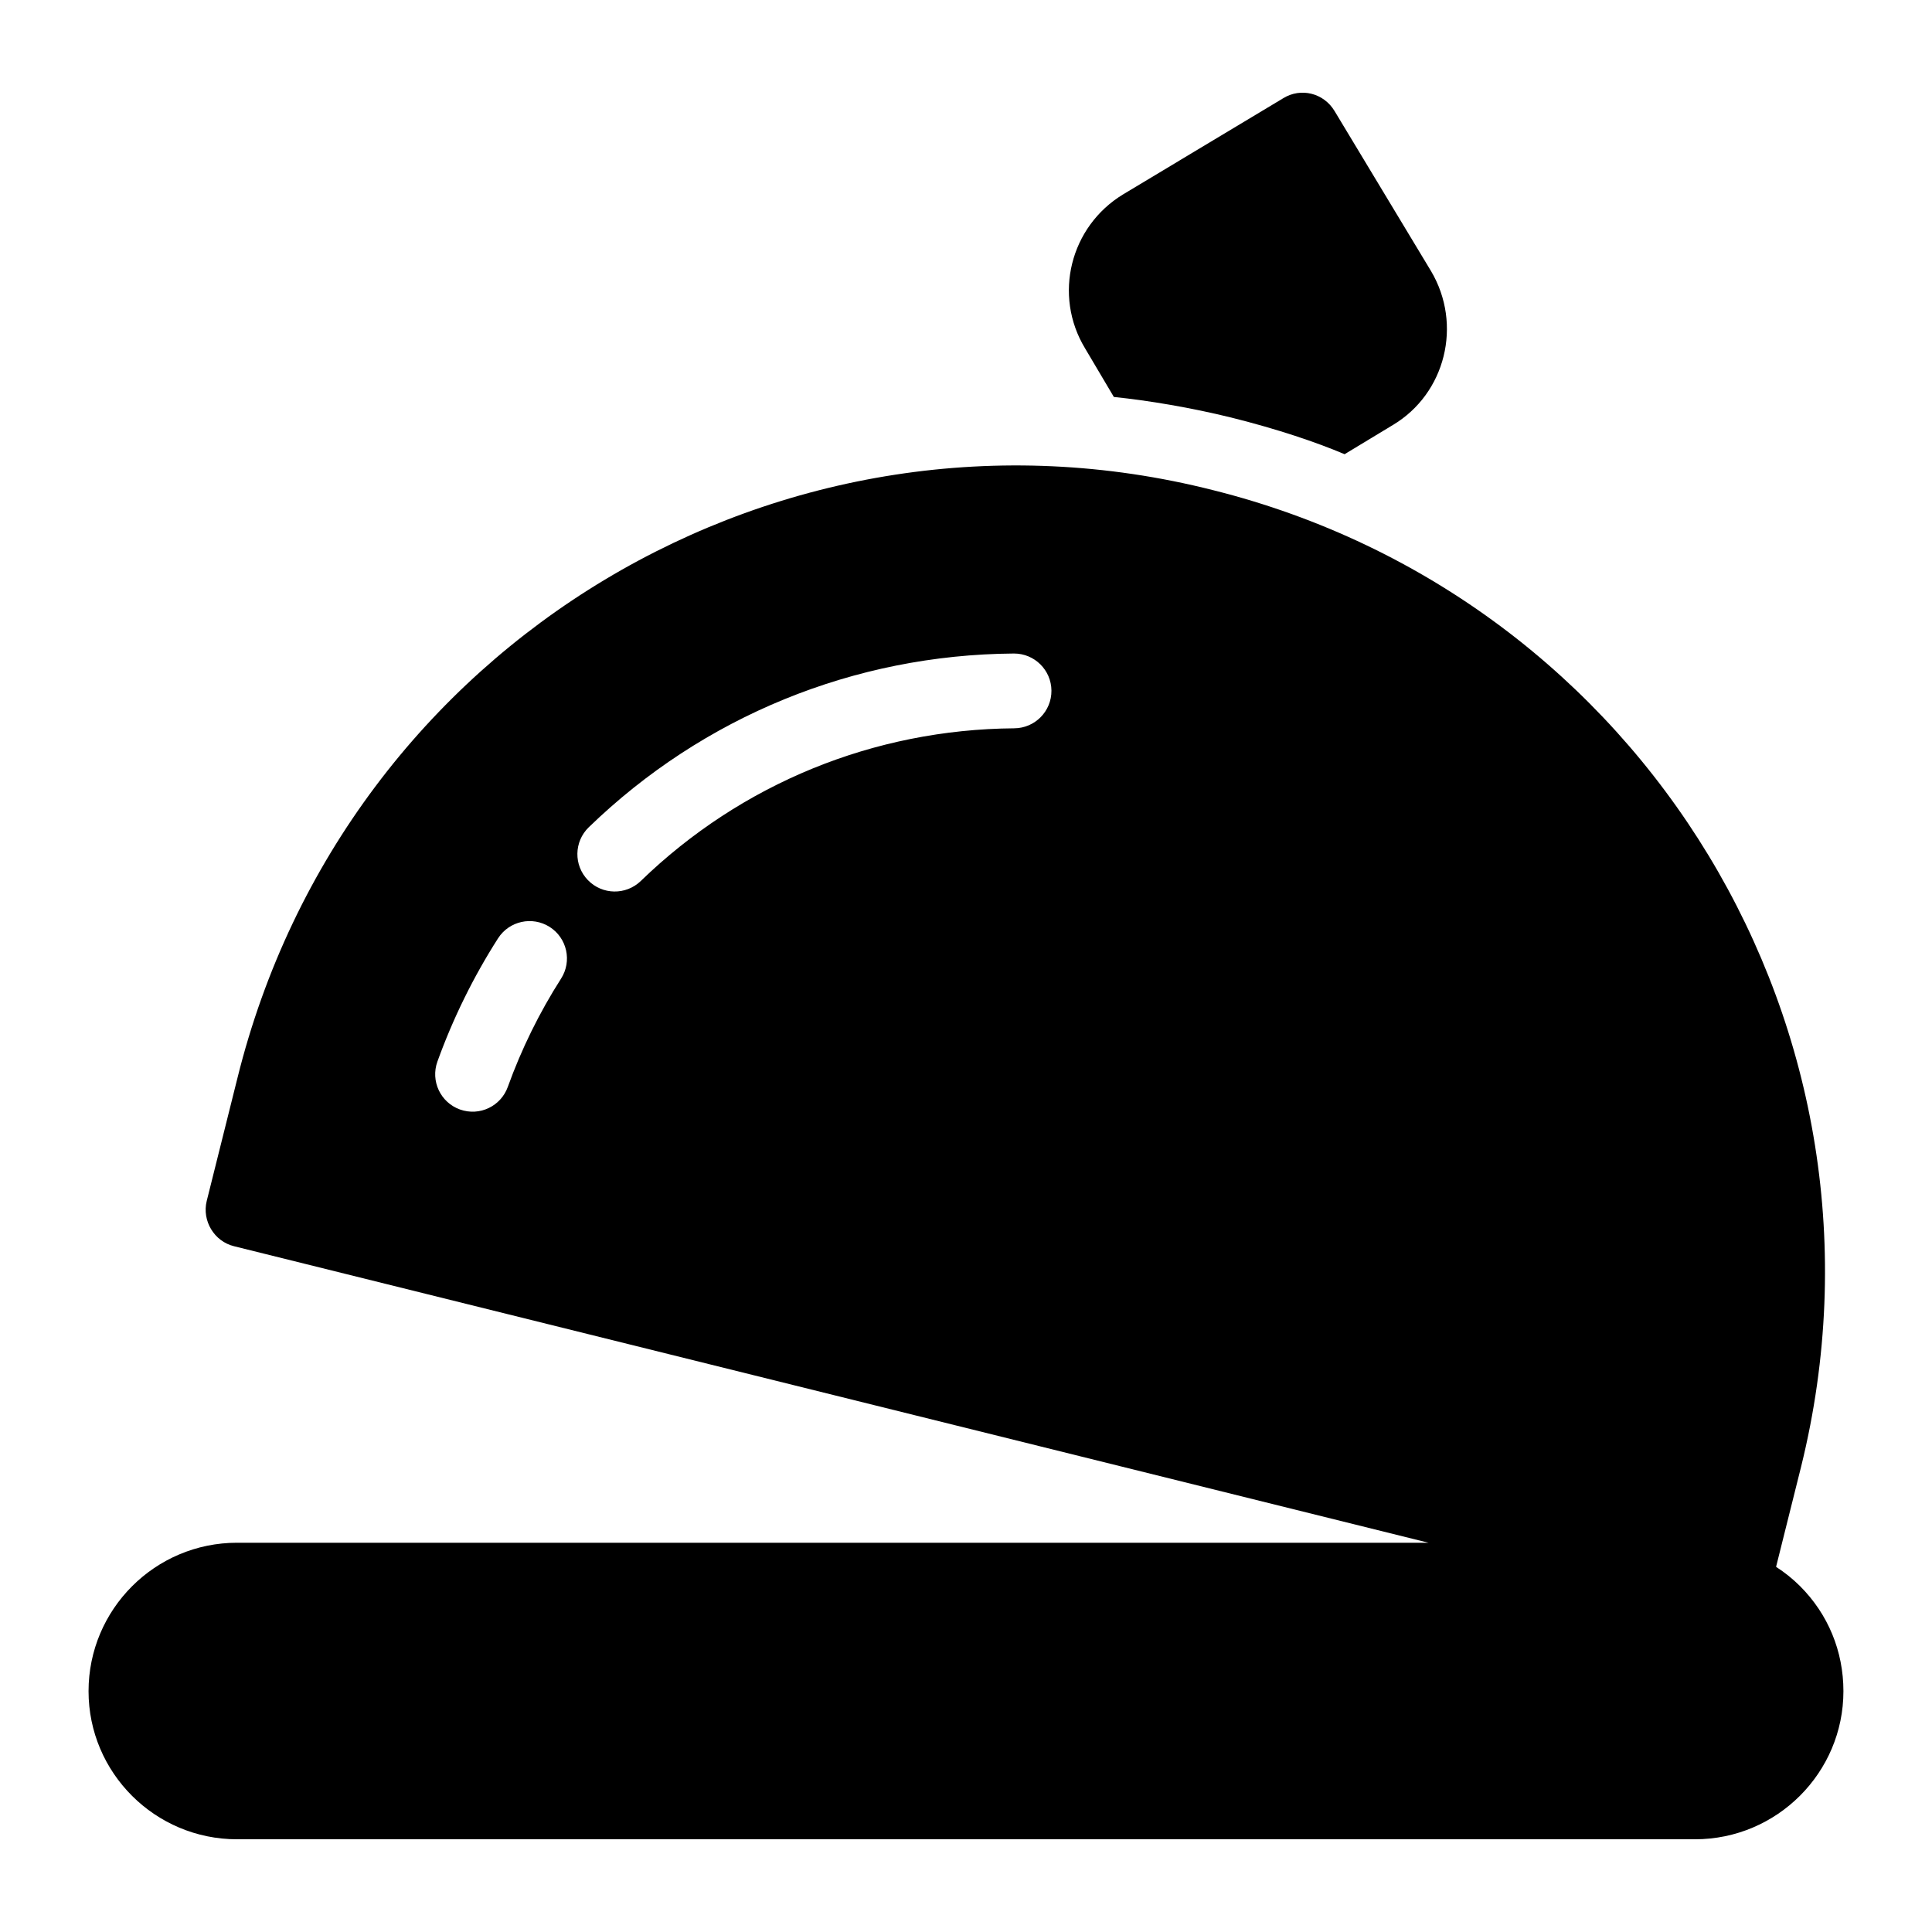
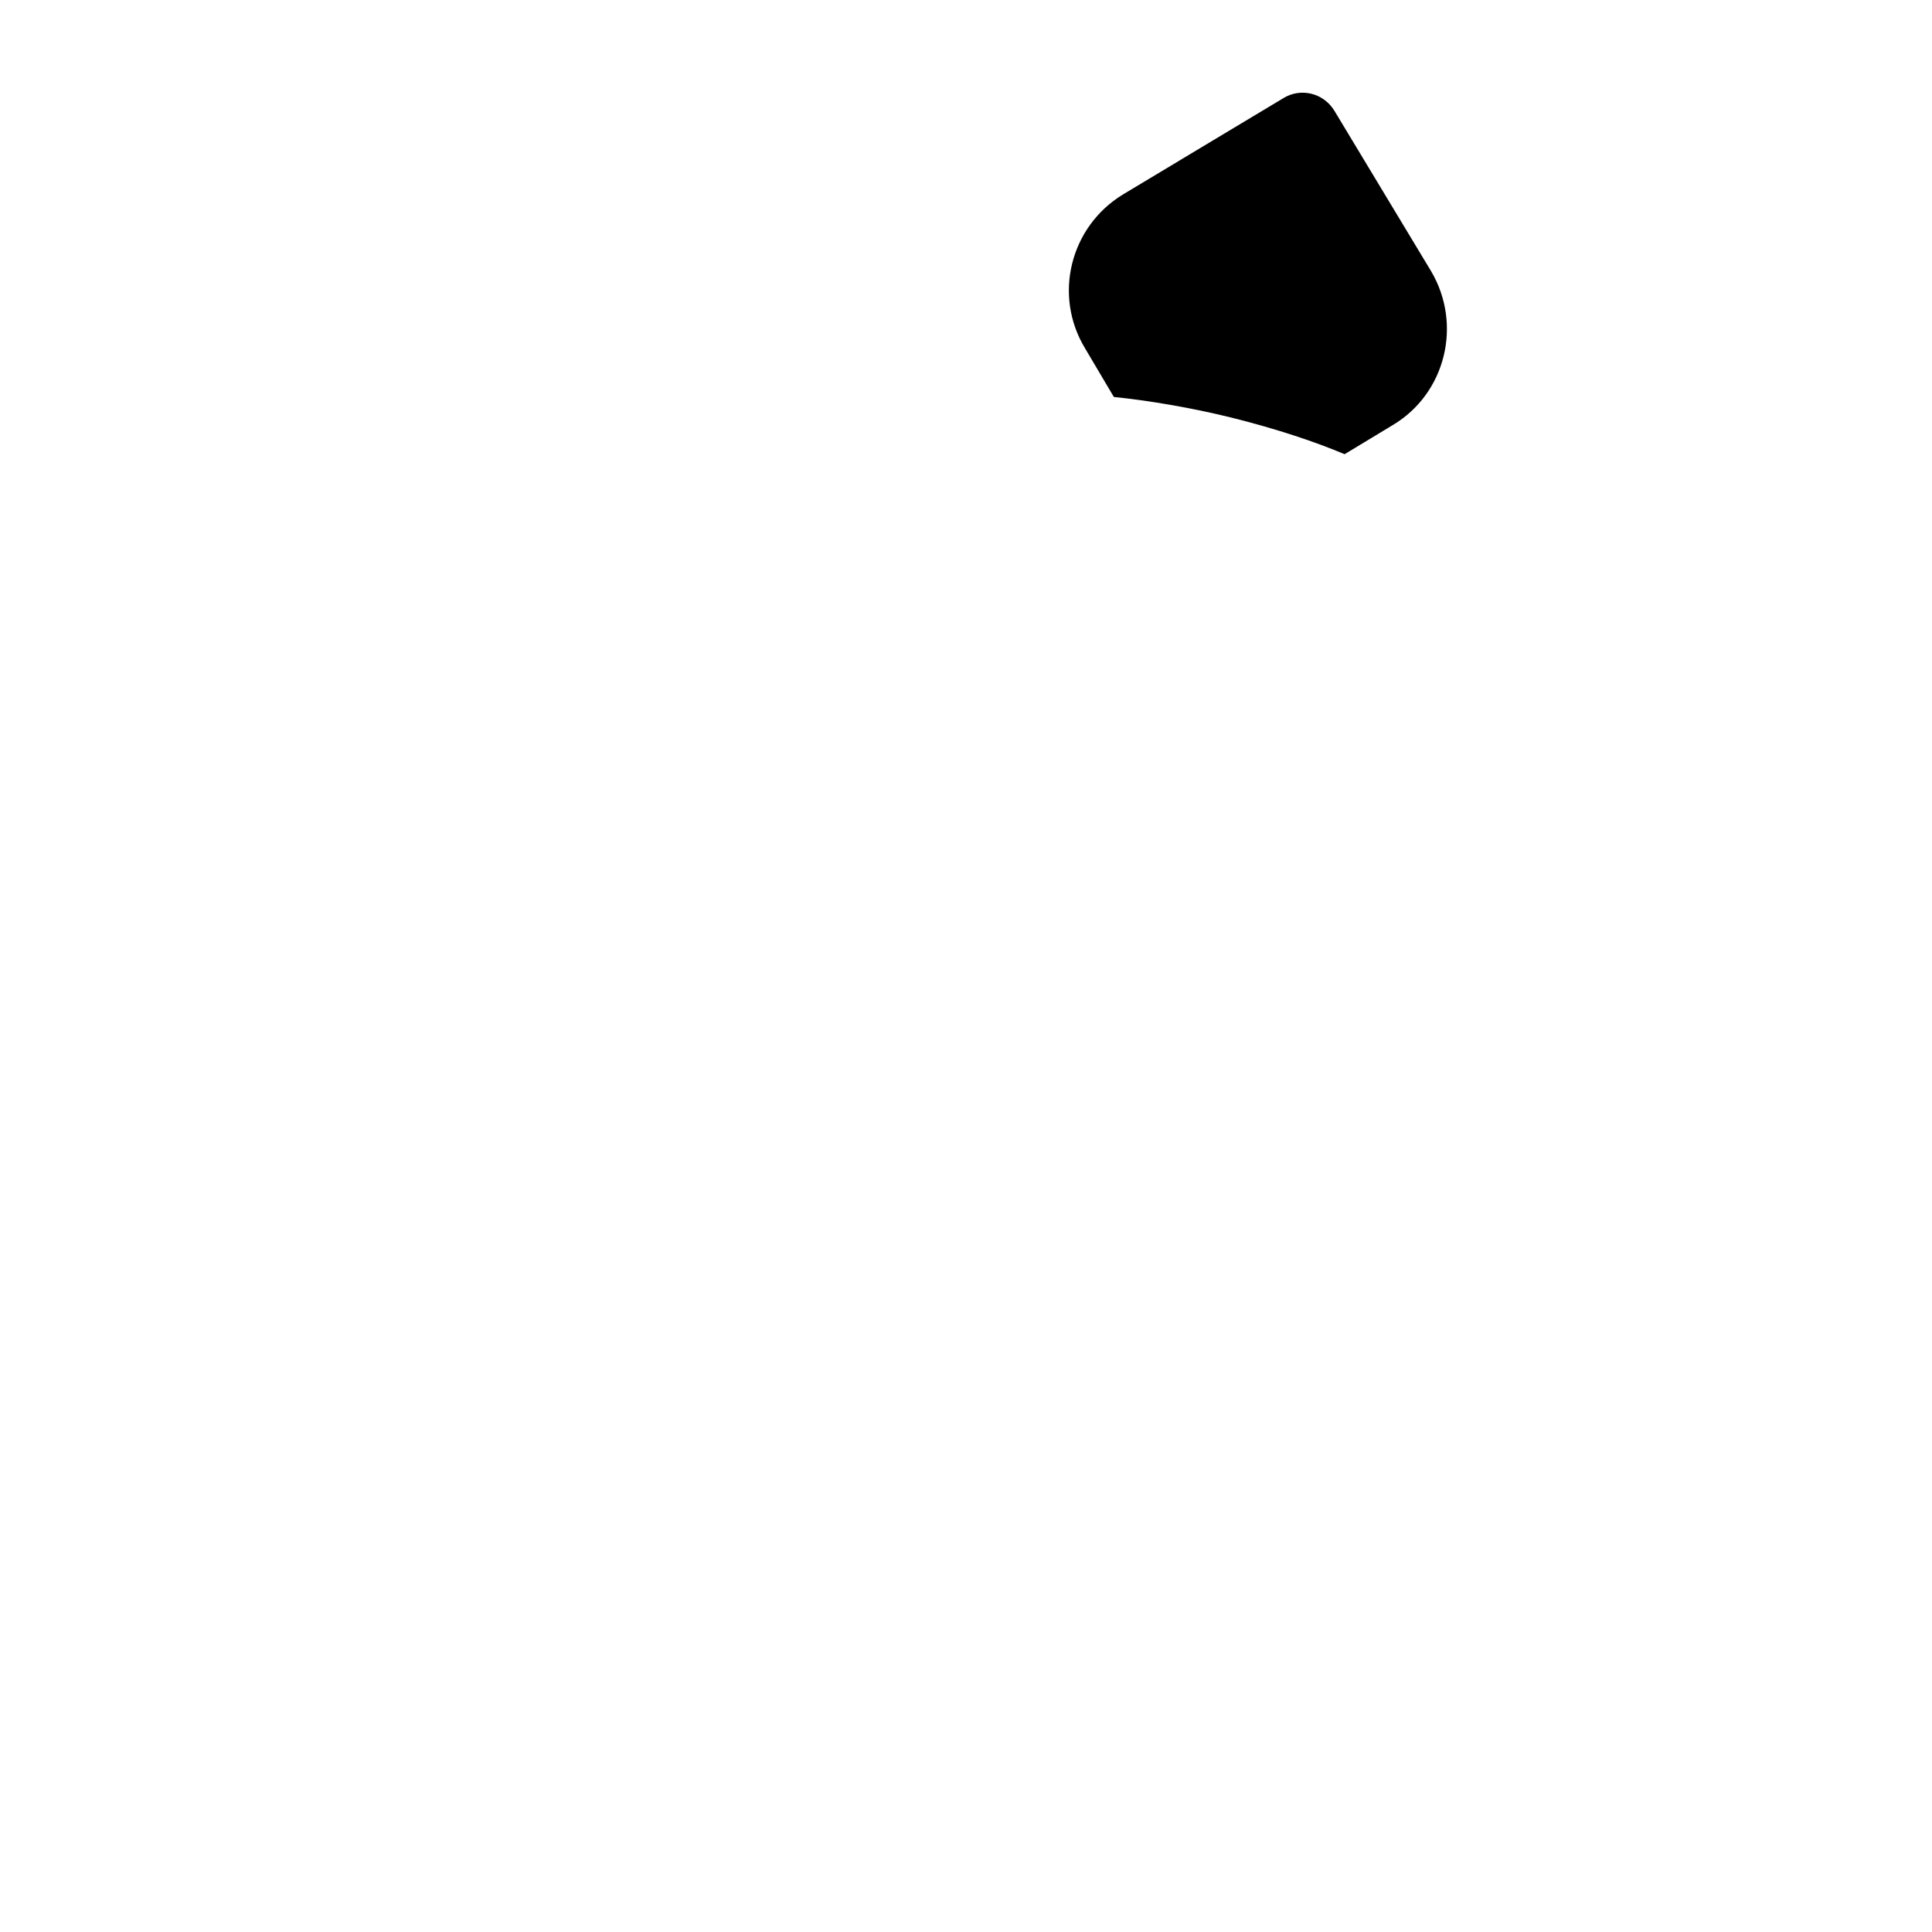
<svg xmlns="http://www.w3.org/2000/svg" fill="#000000" width="800px" height="800px" version="1.1" viewBox="144 144 512 512">
  <g>
-     <path d="m621.03 564.34c-1.953-1.953-4.09-3.641-6.352-5.113l6.648-26.598c28.457-115.27-41.922-230.25-155.88-258.74-113.59-28.797-229.88 40.062-258.54 155.88l-8.125 32.504c-1.289 5.25 1.98 10.703 7.234 11.988l316.55 78.582h-315.76c-21.703 0-39.34 17.641-39.34 39.344 0 21.637 17.648 39.242 39.34 39.242h386.38c21.703 0 39.34-17.641 39.34-39.242 0-10.605-4.066-20.414-11.496-27.848zm-328.34-161c-5.742 8.984-10.496 18.648-14.125 28.719-1.816 5.035-7.394 7.848-12.688 5.961-5.148-1.859-7.812-7.539-5.961-12.688 4.133-11.449 9.535-22.441 16.07-32.664 2.945-4.602 9.074-5.953 13.688-3.016 4.613 2.945 5.961 9.07 3.016 13.688zm120.11-66.332c-37.18 0.277-72.332 14.641-98.984 40.461-3.93 3.801-10.199 3.715-14.012-0.223-3.809-3.93-3.707-10.203 0.223-14.012 30.328-29.379 70.328-45.73 112.63-46.043h0.074c5.438 0 9.871 4.387 9.91 9.836 0.039 5.469-4.367 9.941-9.84 9.98z" />
    <path d="m439.19 249.21h0.098c9.16 0.945 20.367 2.824 31.016 5.449 12.371 3.094 22.48 6.519 30.027 9.711l12.781-7.731c13.973-8.324 18.531-26.656 10.109-40.828l-25.566-42.414c-2.875-4.758-8.918-6.242-13.574-3.371l-42.414 25.469c-14.07 8.523-18.629 26.758-10.109 40.828z" />
  </g>
</svg>